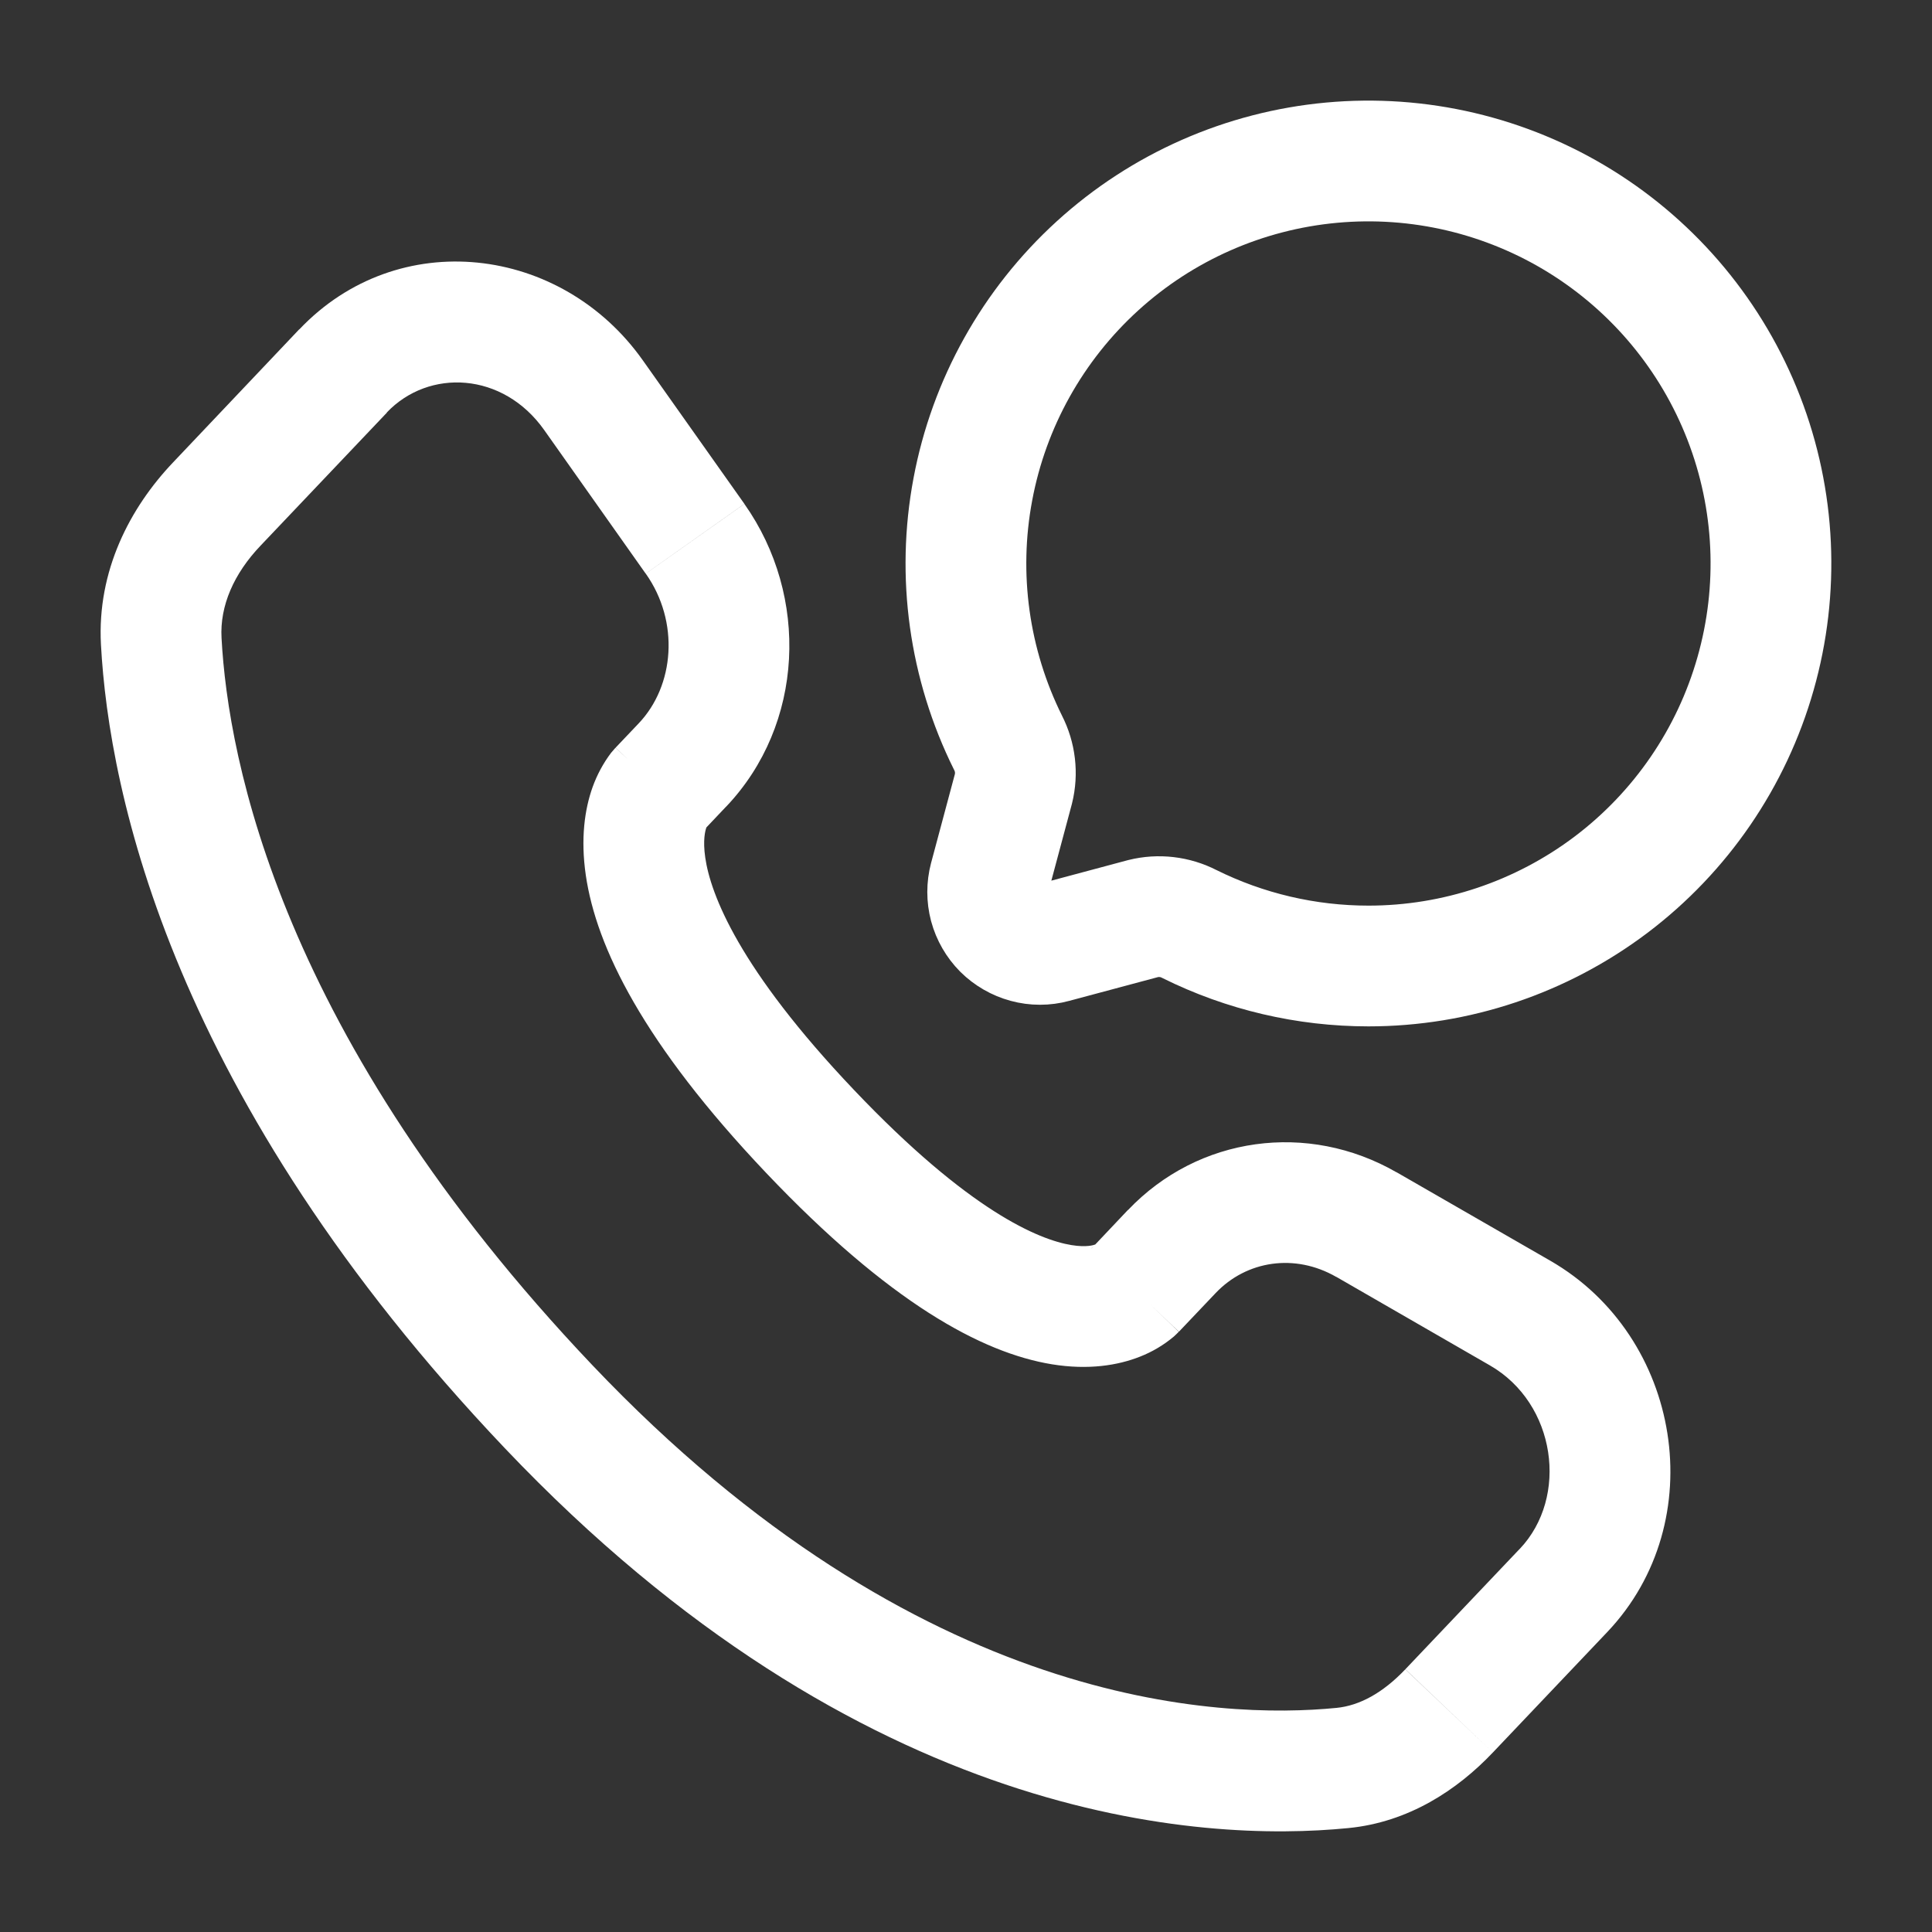
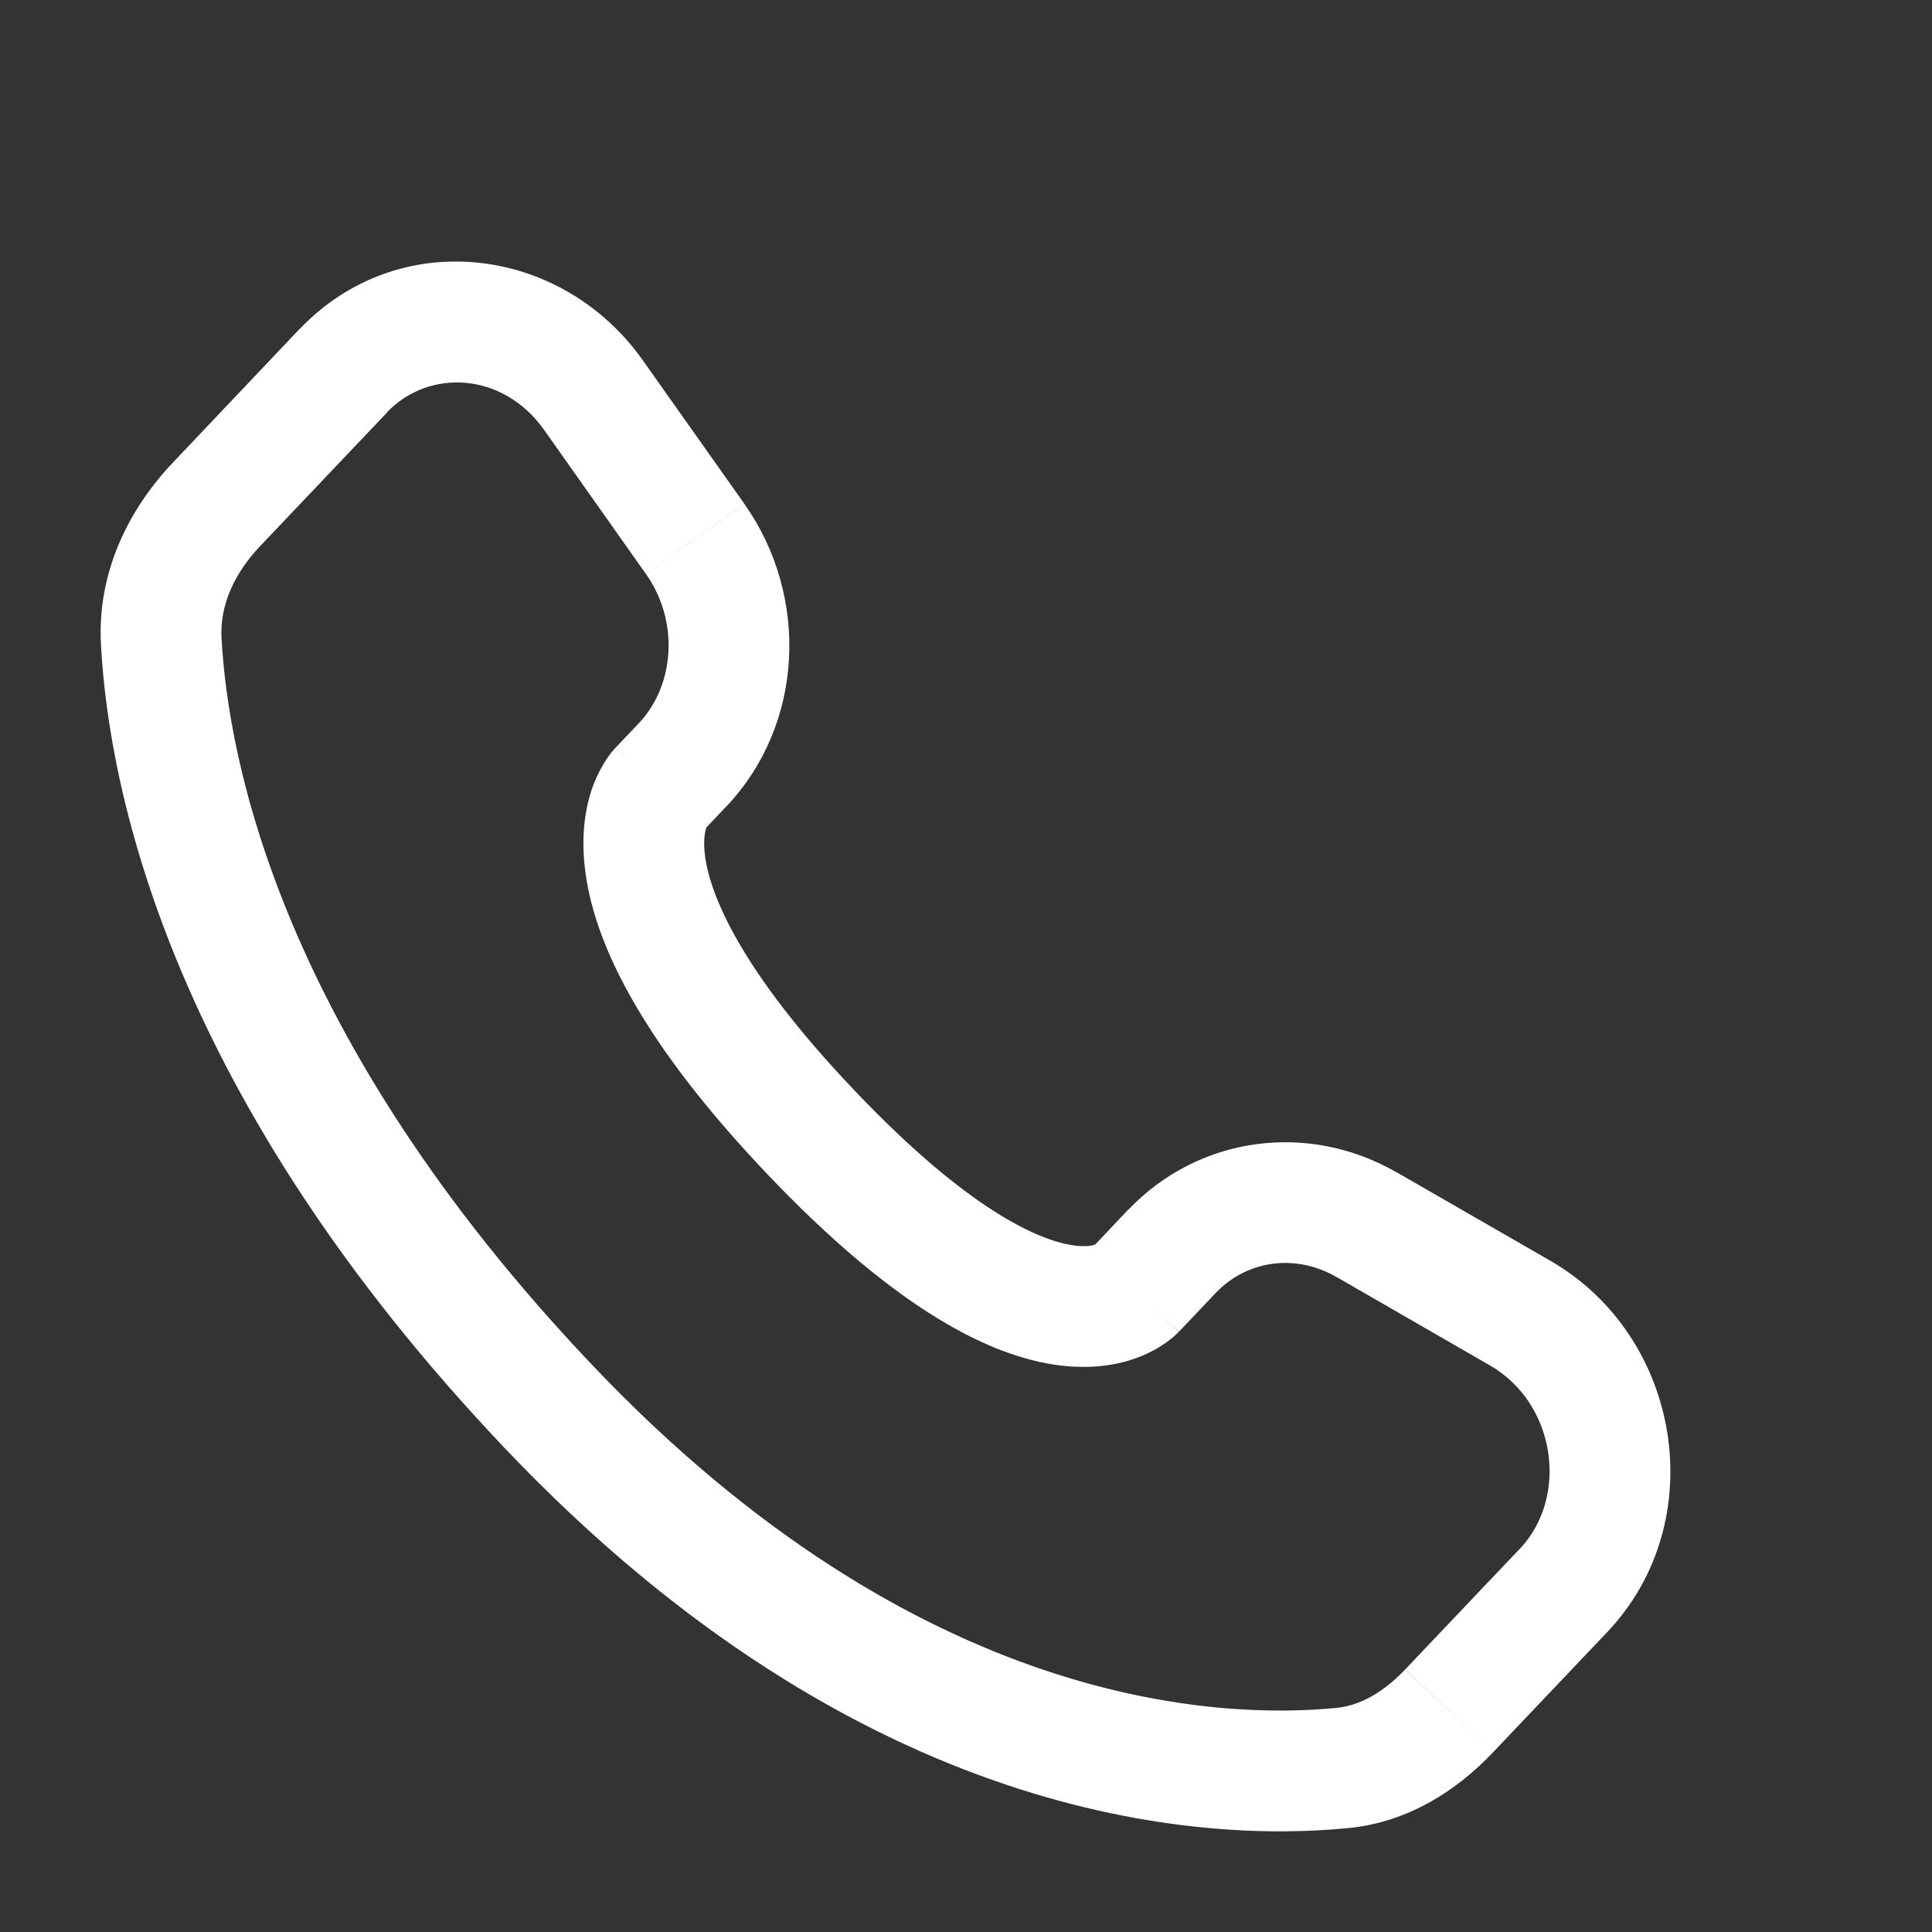
<svg xmlns="http://www.w3.org/2000/svg" width="24" height="24" viewBox="0 0 24 24" fill="none">
  <rect x="0" y="0" width="24" height="24" fill="#333333" stroke="none" />
-   <path d="M17 12C18.087 12 19.145 11.645 20.013 10.99C20.88 10.335 21.511 9.414 21.808 8.368C22.106 7.323 22.055 6.208 21.662 5.194C21.269 4.18 20.557 3.322 19.632 2.749C18.708 2.177 17.622 1.921 16.54 2.021C15.457 2.121 14.436 2.571 13.632 3.304C12.829 4.036 12.285 5.01 12.085 6.079C11.884 7.147 12.038 8.252 12.522 9.226C12.613 9.403 12.637 9.607 12.589 9.8L12.291 10.913C12.262 11.023 12.262 11.139 12.291 11.249C12.321 11.36 12.379 11.46 12.459 11.541C12.54 11.621 12.64 11.679 12.751 11.709C12.861 11.739 12.977 11.739 13.087 11.709L14.2 11.411C14.393 11.363 14.597 11.387 14.774 11.478C15.466 11.822 16.228 12 17 12Z" stroke="white" stroke-width="1.5" />
-   <path d="M14.645 16.543L15.1 16.064L14.012 15.03L13.557 15.511L14.645 16.543ZM16.599 15.861L18.509 16.962L19.258 15.661L17.347 14.561L16.599 15.861ZM18.878 19.241L17.458 20.736L18.545 21.77L19.965 20.275L18.878 19.241ZM16.603 21.216C15.168 21.357 11.423 21.237 7.359 16.959L6.272 17.991C10.701 22.654 14.926 22.89 16.75 22.709L16.603 21.216ZM7.359 16.959C3.483 12.878 2.833 9.435 2.752 7.925L1.254 8.006C1.354 9.856 2.138 13.639 6.272 17.991L7.359 16.959ZM8.735 10.321L9.021 10.019L7.934 8.986L7.647 9.288L8.735 10.321ZM9.247 6.259L7.986 4.477L6.761 5.343L8.021 7.126L9.247 6.259ZM3.717 4.091L2.149 5.745L3.237 6.778L4.807 5.125L3.717 4.091ZM8.191 9.804C8.011 9.631 7.829 9.459 7.646 9.289L7.644 9.291L7.641 9.294L7.591 9.352C7.493 9.482 7.416 9.626 7.361 9.779C7.263 10.054 7.211 10.418 7.277 10.872C7.407 11.764 7.992 12.963 9.519 14.572L10.607 13.538C9.179 12.035 8.827 11.11 8.761 10.654C8.729 10.434 8.761 10.319 8.774 10.282L8.782 10.263C8.771 10.28 8.759 10.296 8.745 10.31L8.74 10.315L8.737 10.318L8.736 10.319C8.736 10.319 8.734 10.321 8.191 9.804ZM9.519 14.572C11.042 16.176 12.192 16.805 13.069 16.948C13.52 17.021 13.885 16.962 14.161 16.853C14.314 16.793 14.456 16.709 14.582 16.603L14.618 16.569L14.632 16.555L14.642 16.545C14.642 16.543 14.645 16.543 14.101 16.026C13.557 15.51 13.558 15.509 13.558 15.508L13.56 15.507L13.562 15.504L13.567 15.499L13.577 15.489L13.614 15.457C13.624 15.452 13.623 15.452 13.61 15.458C13.59 15.466 13.5 15.498 13.31 15.467C12.908 15.401 12.04 15.047 10.607 13.538L9.519 14.572ZM7.986 4.477C6.972 3.043 4.944 2.8 3.718 4.092L4.804 5.125C5.327 4.575 6.249 4.618 6.761 5.343L7.986 4.477ZM2.752 7.925C2.73 7.525 2.905 7.126 3.237 6.778L2.149 5.745C1.613 6.309 1.205 7.092 1.254 8.006L2.752 7.925ZM17.457 20.737C17.178 21.031 16.887 21.188 16.603 21.216L16.75 22.709C17.497 22.636 18.102 22.237 18.545 21.77L17.457 20.737ZM9.021 10.02C9.99 9 10.057 7.407 9.247 6.26L8.022 7.126C8.444 7.723 8.379 8.518 7.934 8.986L9.021 10.02ZM18.509 16.962C19.33 17.435 19.491 18.597 18.878 19.242L19.965 20.275C21.27 18.901 20.89 16.601 19.258 15.661L18.509 16.962ZM15.1 16.064C15.485 15.658 16.086 15.567 16.599 15.862L17.347 14.562C16.248 13.93 14.887 14.112 14.012 15.032L15.1 16.064Z" fill="white" />
+   <path d="M14.645 16.543L15.1 16.064L14.012 15.03L13.557 15.511L14.645 16.543ZM16.599 15.861L18.509 16.962L19.258 15.661L17.347 14.561L16.599 15.861ZM18.878 19.241L17.458 20.736L18.545 21.77L19.965 20.275L18.878 19.241ZM16.603 21.216C15.168 21.357 11.423 21.237 7.359 16.959L6.272 17.991C10.701 22.654 14.926 22.89 16.75 22.709L16.603 21.216ZM7.359 16.959C3.483 12.878 2.833 9.435 2.752 7.925L1.254 8.006C1.354 9.856 2.138 13.639 6.272 17.991L7.359 16.959ZM8.735 10.321L9.021 10.019L7.934 8.986L7.647 9.288L8.735 10.321ZM9.247 6.259L7.986 4.477L6.761 5.343L8.021 7.126L9.247 6.259ZM3.717 4.091L2.149 5.745L3.237 6.778L4.807 5.125L3.717 4.091ZM8.191 9.804C8.011 9.631 7.829 9.459 7.646 9.289L7.644 9.291L7.641 9.294L7.591 9.352C7.493 9.482 7.416 9.626 7.361 9.779C7.263 10.054 7.211 10.418 7.277 10.872C7.407 11.764 7.992 12.963 9.519 14.572L10.607 13.538C9.179 12.035 8.827 11.11 8.761 10.654C8.729 10.434 8.761 10.319 8.774 10.282L8.782 10.263C8.771 10.28 8.759 10.296 8.745 10.31L8.74 10.315L8.737 10.318L8.736 10.319C8.736 10.319 8.734 10.321 8.191 9.804ZM9.519 14.572C11.042 16.176 12.192 16.805 13.069 16.948C13.52 17.021 13.885 16.962 14.161 16.853C14.314 16.793 14.456 16.709 14.582 16.603L14.618 16.569L14.632 16.555L14.642 16.545C14.642 16.543 14.645 16.543 14.101 16.026C13.557 15.51 13.558 15.509 13.558 15.508L13.56 15.507L13.562 15.504L13.567 15.499L13.614 15.457C13.624 15.452 13.623 15.452 13.61 15.458C13.59 15.466 13.5 15.498 13.31 15.467C12.908 15.401 12.04 15.047 10.607 13.538L9.519 14.572ZM7.986 4.477C6.972 3.043 4.944 2.8 3.718 4.092L4.804 5.125C5.327 4.575 6.249 4.618 6.761 5.343L7.986 4.477ZM2.752 7.925C2.73 7.525 2.905 7.126 3.237 6.778L2.149 5.745C1.613 6.309 1.205 7.092 1.254 8.006L2.752 7.925ZM17.457 20.737C17.178 21.031 16.887 21.188 16.603 21.216L16.75 22.709C17.497 22.636 18.102 22.237 18.545 21.77L17.457 20.737ZM9.021 10.02C9.99 9 10.057 7.407 9.247 6.26L8.022 7.126C8.444 7.723 8.379 8.518 7.934 8.986L9.021 10.02ZM18.509 16.962C19.33 17.435 19.491 18.597 18.878 19.242L19.965 20.275C21.27 18.901 20.89 16.601 19.258 15.661L18.509 16.962ZM15.1 16.064C15.485 15.658 16.086 15.567 16.599 15.862L17.347 14.562C16.248 13.93 14.887 14.112 14.012 15.032L15.1 16.064Z" fill="white" />
</svg>